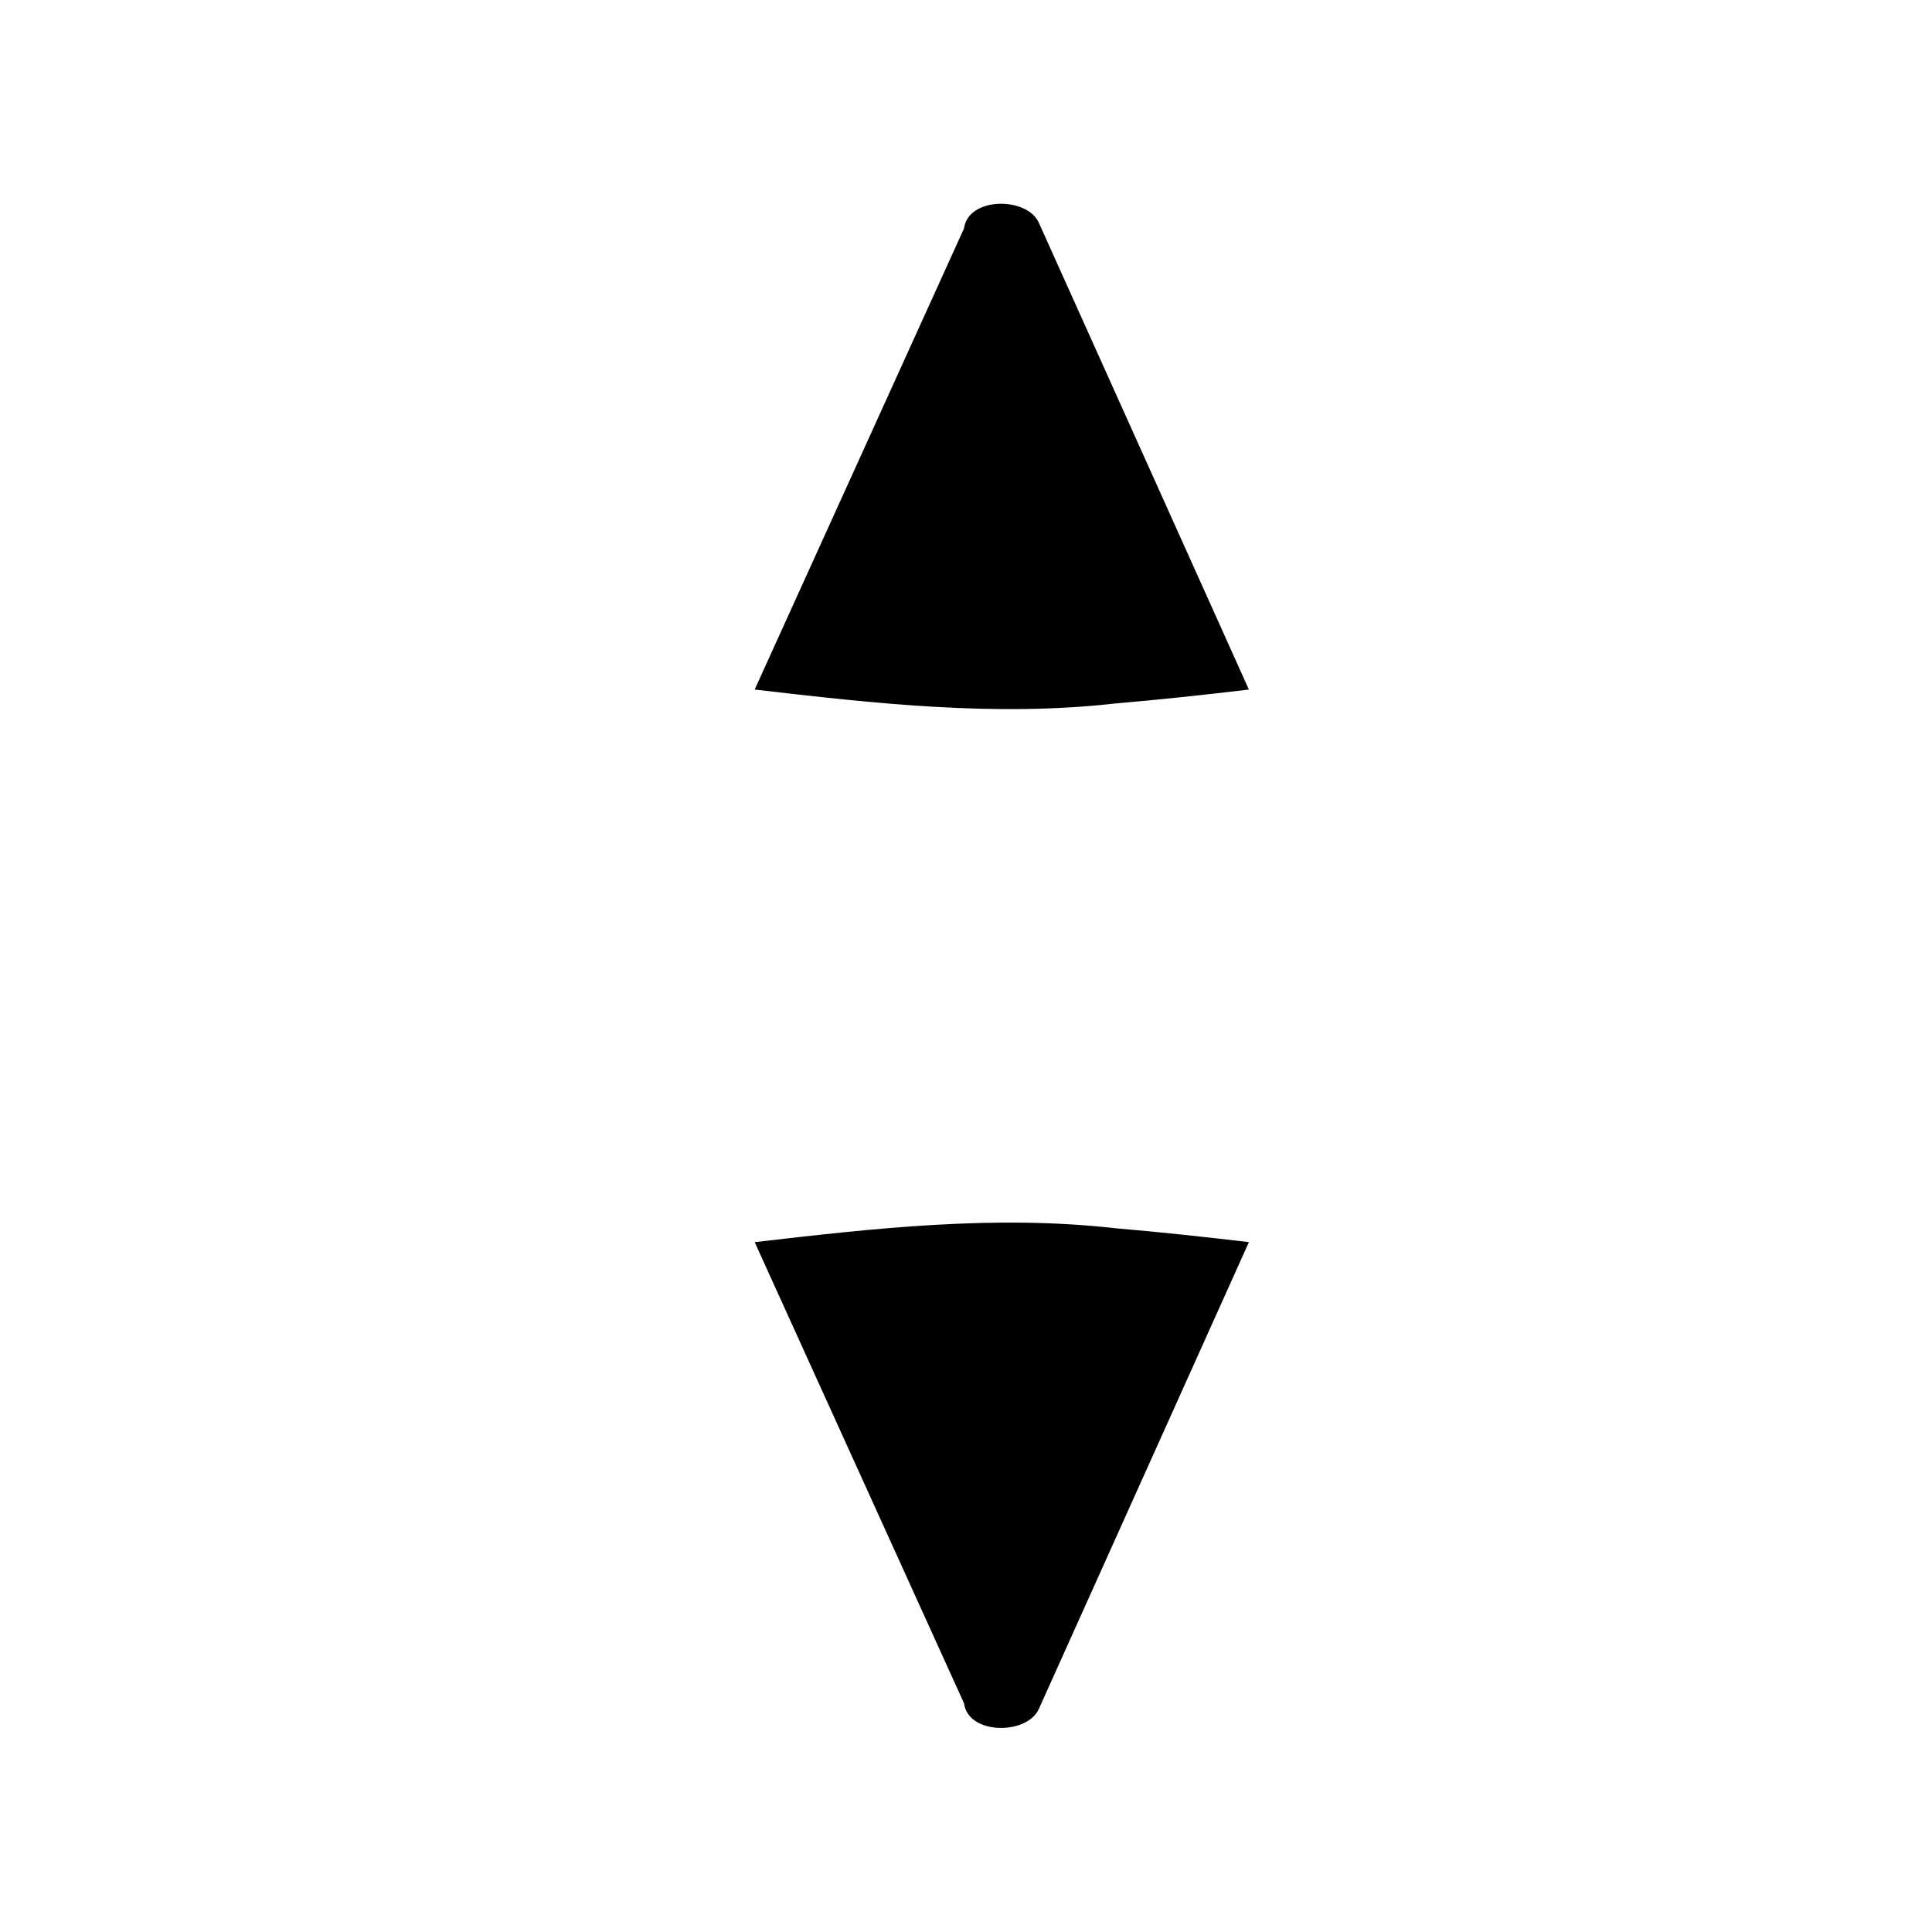
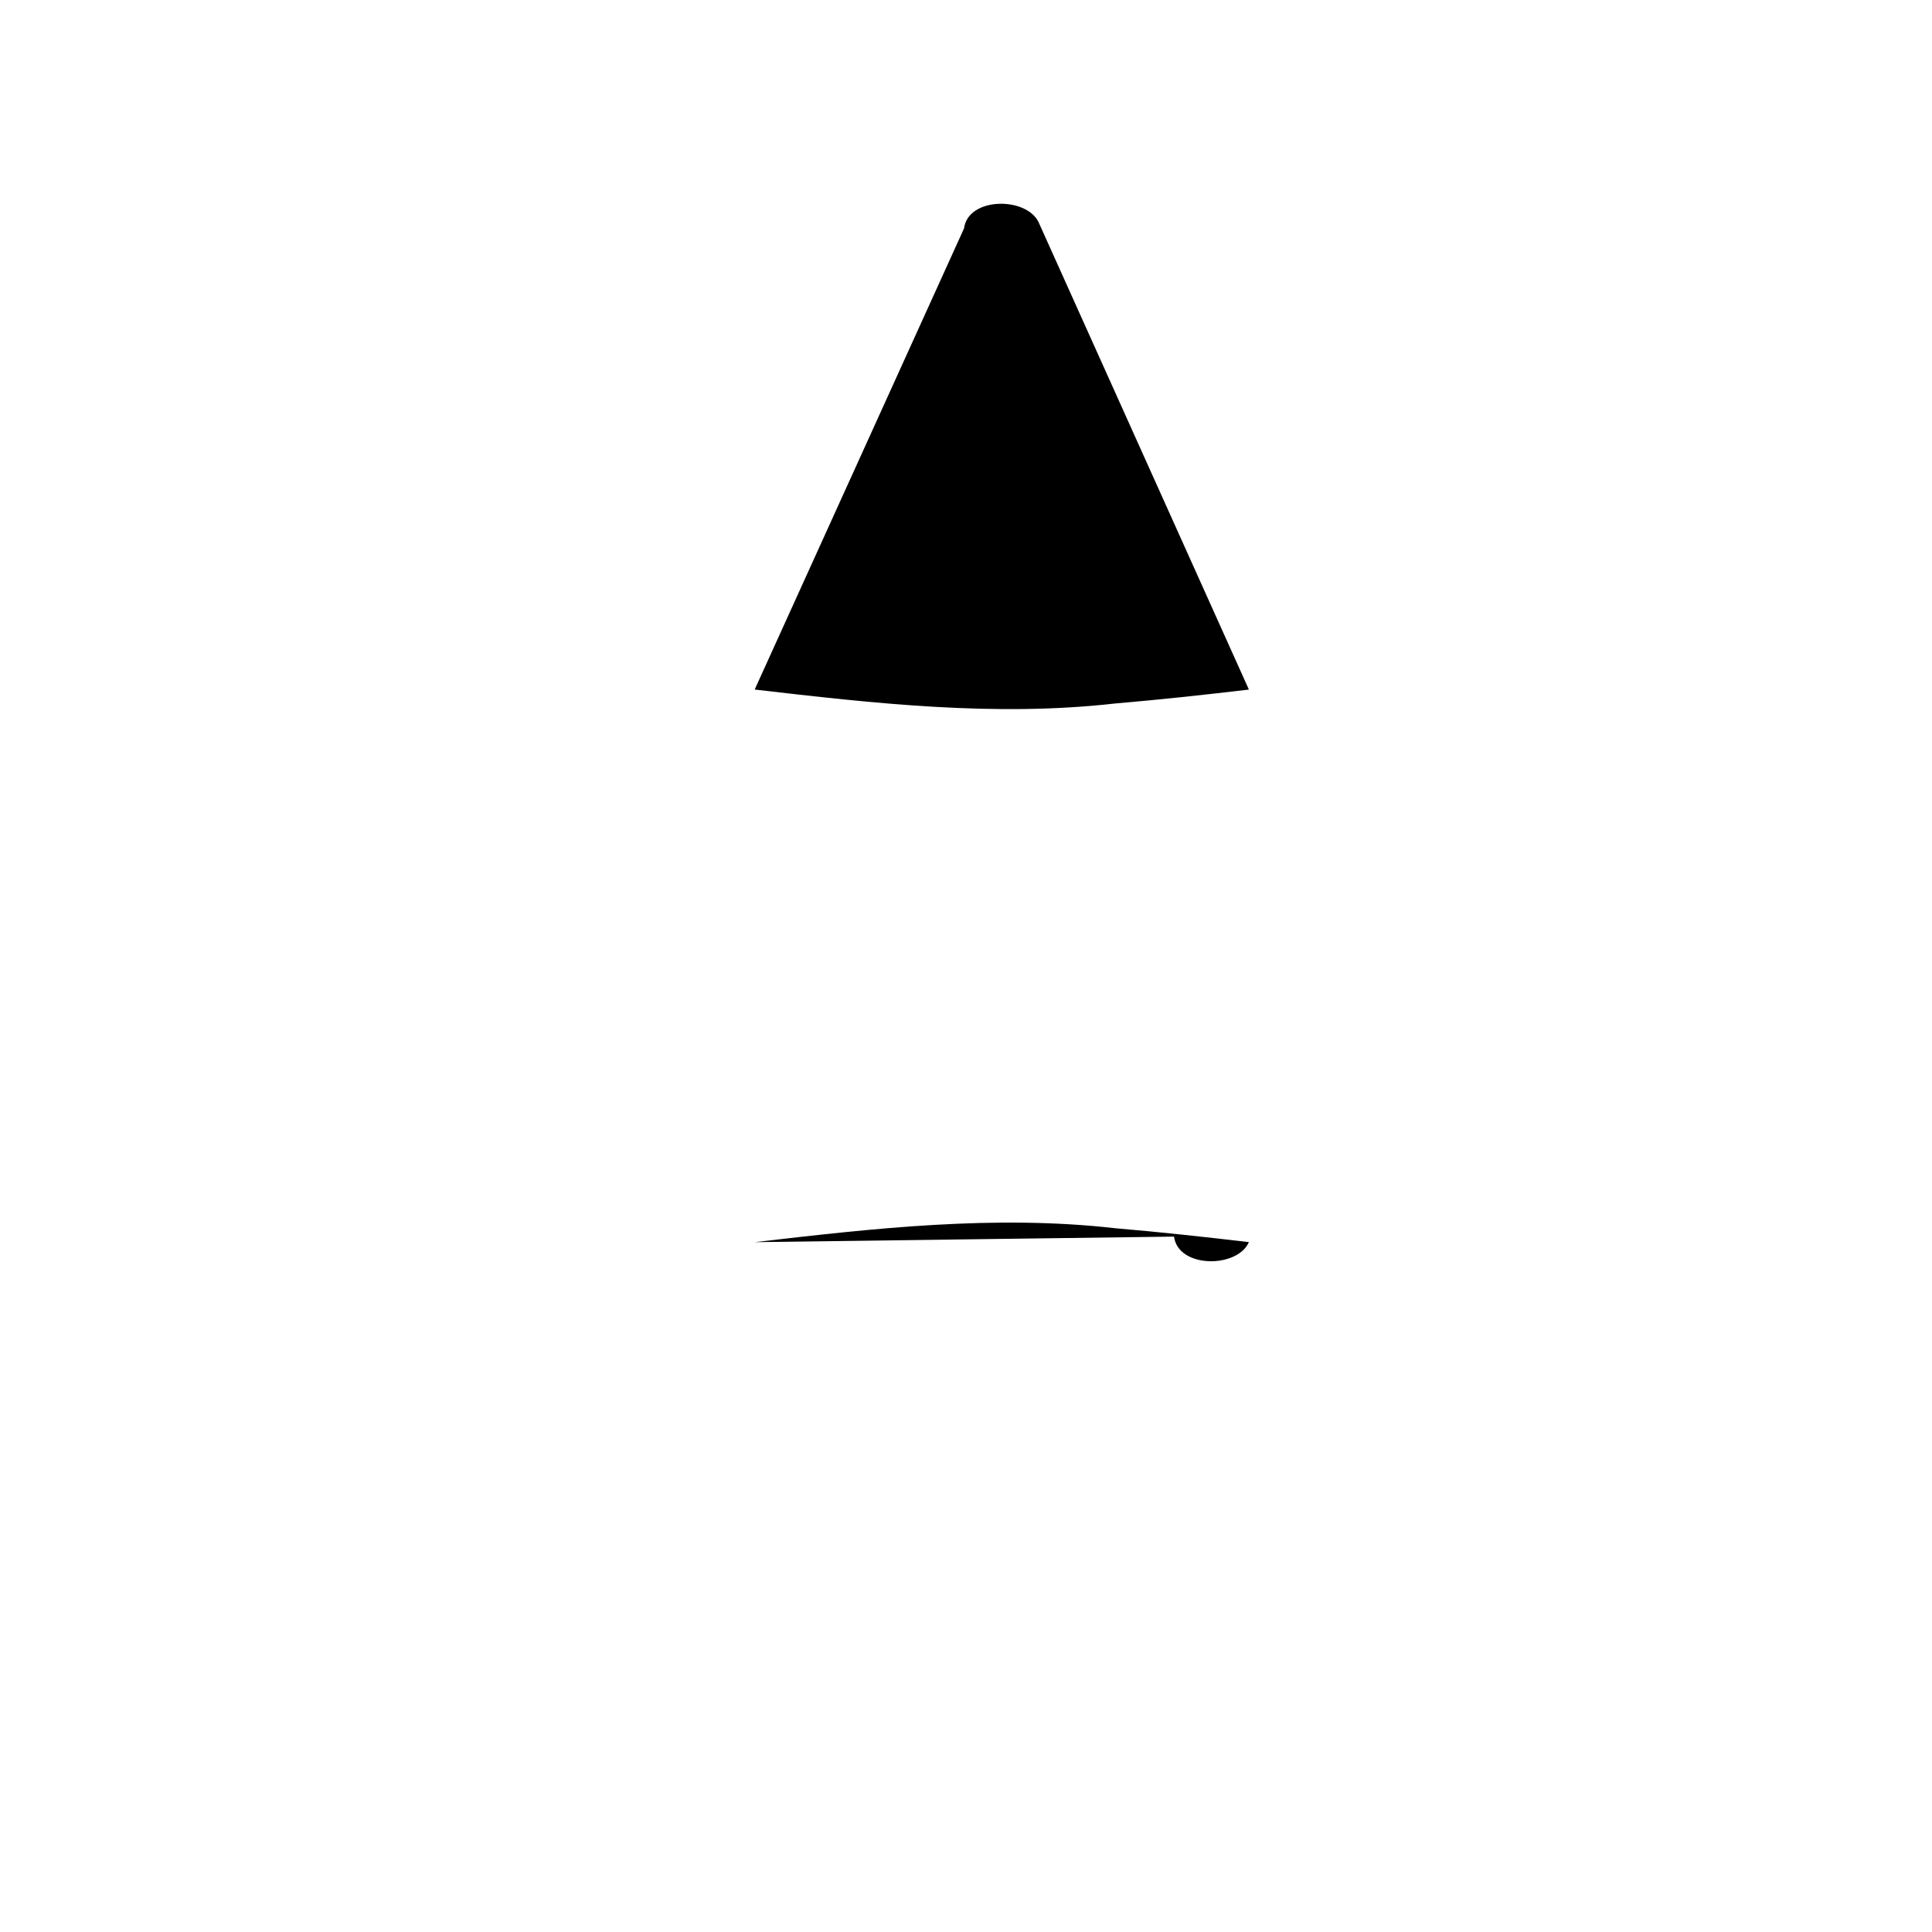
<svg xmlns="http://www.w3.org/2000/svg" viewBox="-10 0 2048 2048" width="2048" height="2048">
-   <path d="M1313.886 730.981l-222.613-494.72c-12.196-27.882-74.985-27.963-79.357 5.854L790 730.954c126.78 14.717 254.86 29.234 382.401 14.736 47.248-4.025 94.397-9.138 141.485-14.709zM1313.886 1316.705l-222.613 494.72c-12.196 27.882-74.985 27.964-79.357-5.854L790 1316.733c126.78-14.718 254.86-29.235 382.401-14.737 47.248 4.025 94.397 9.138 141.485 14.709z" />
+   <path d="M1313.886 730.981l-222.613-494.72c-12.196-27.882-74.985-27.963-79.357 5.854L790 730.954c126.78 14.717 254.86 29.234 382.401 14.736 47.248-4.025 94.397-9.138 141.485-14.709zM1313.886 1316.705c-12.196 27.882-74.985 27.964-79.357-5.854L790 1316.733c126.78-14.718 254.86-29.235 382.401-14.737 47.248 4.025 94.397 9.138 141.485 14.709z" />
</svg>